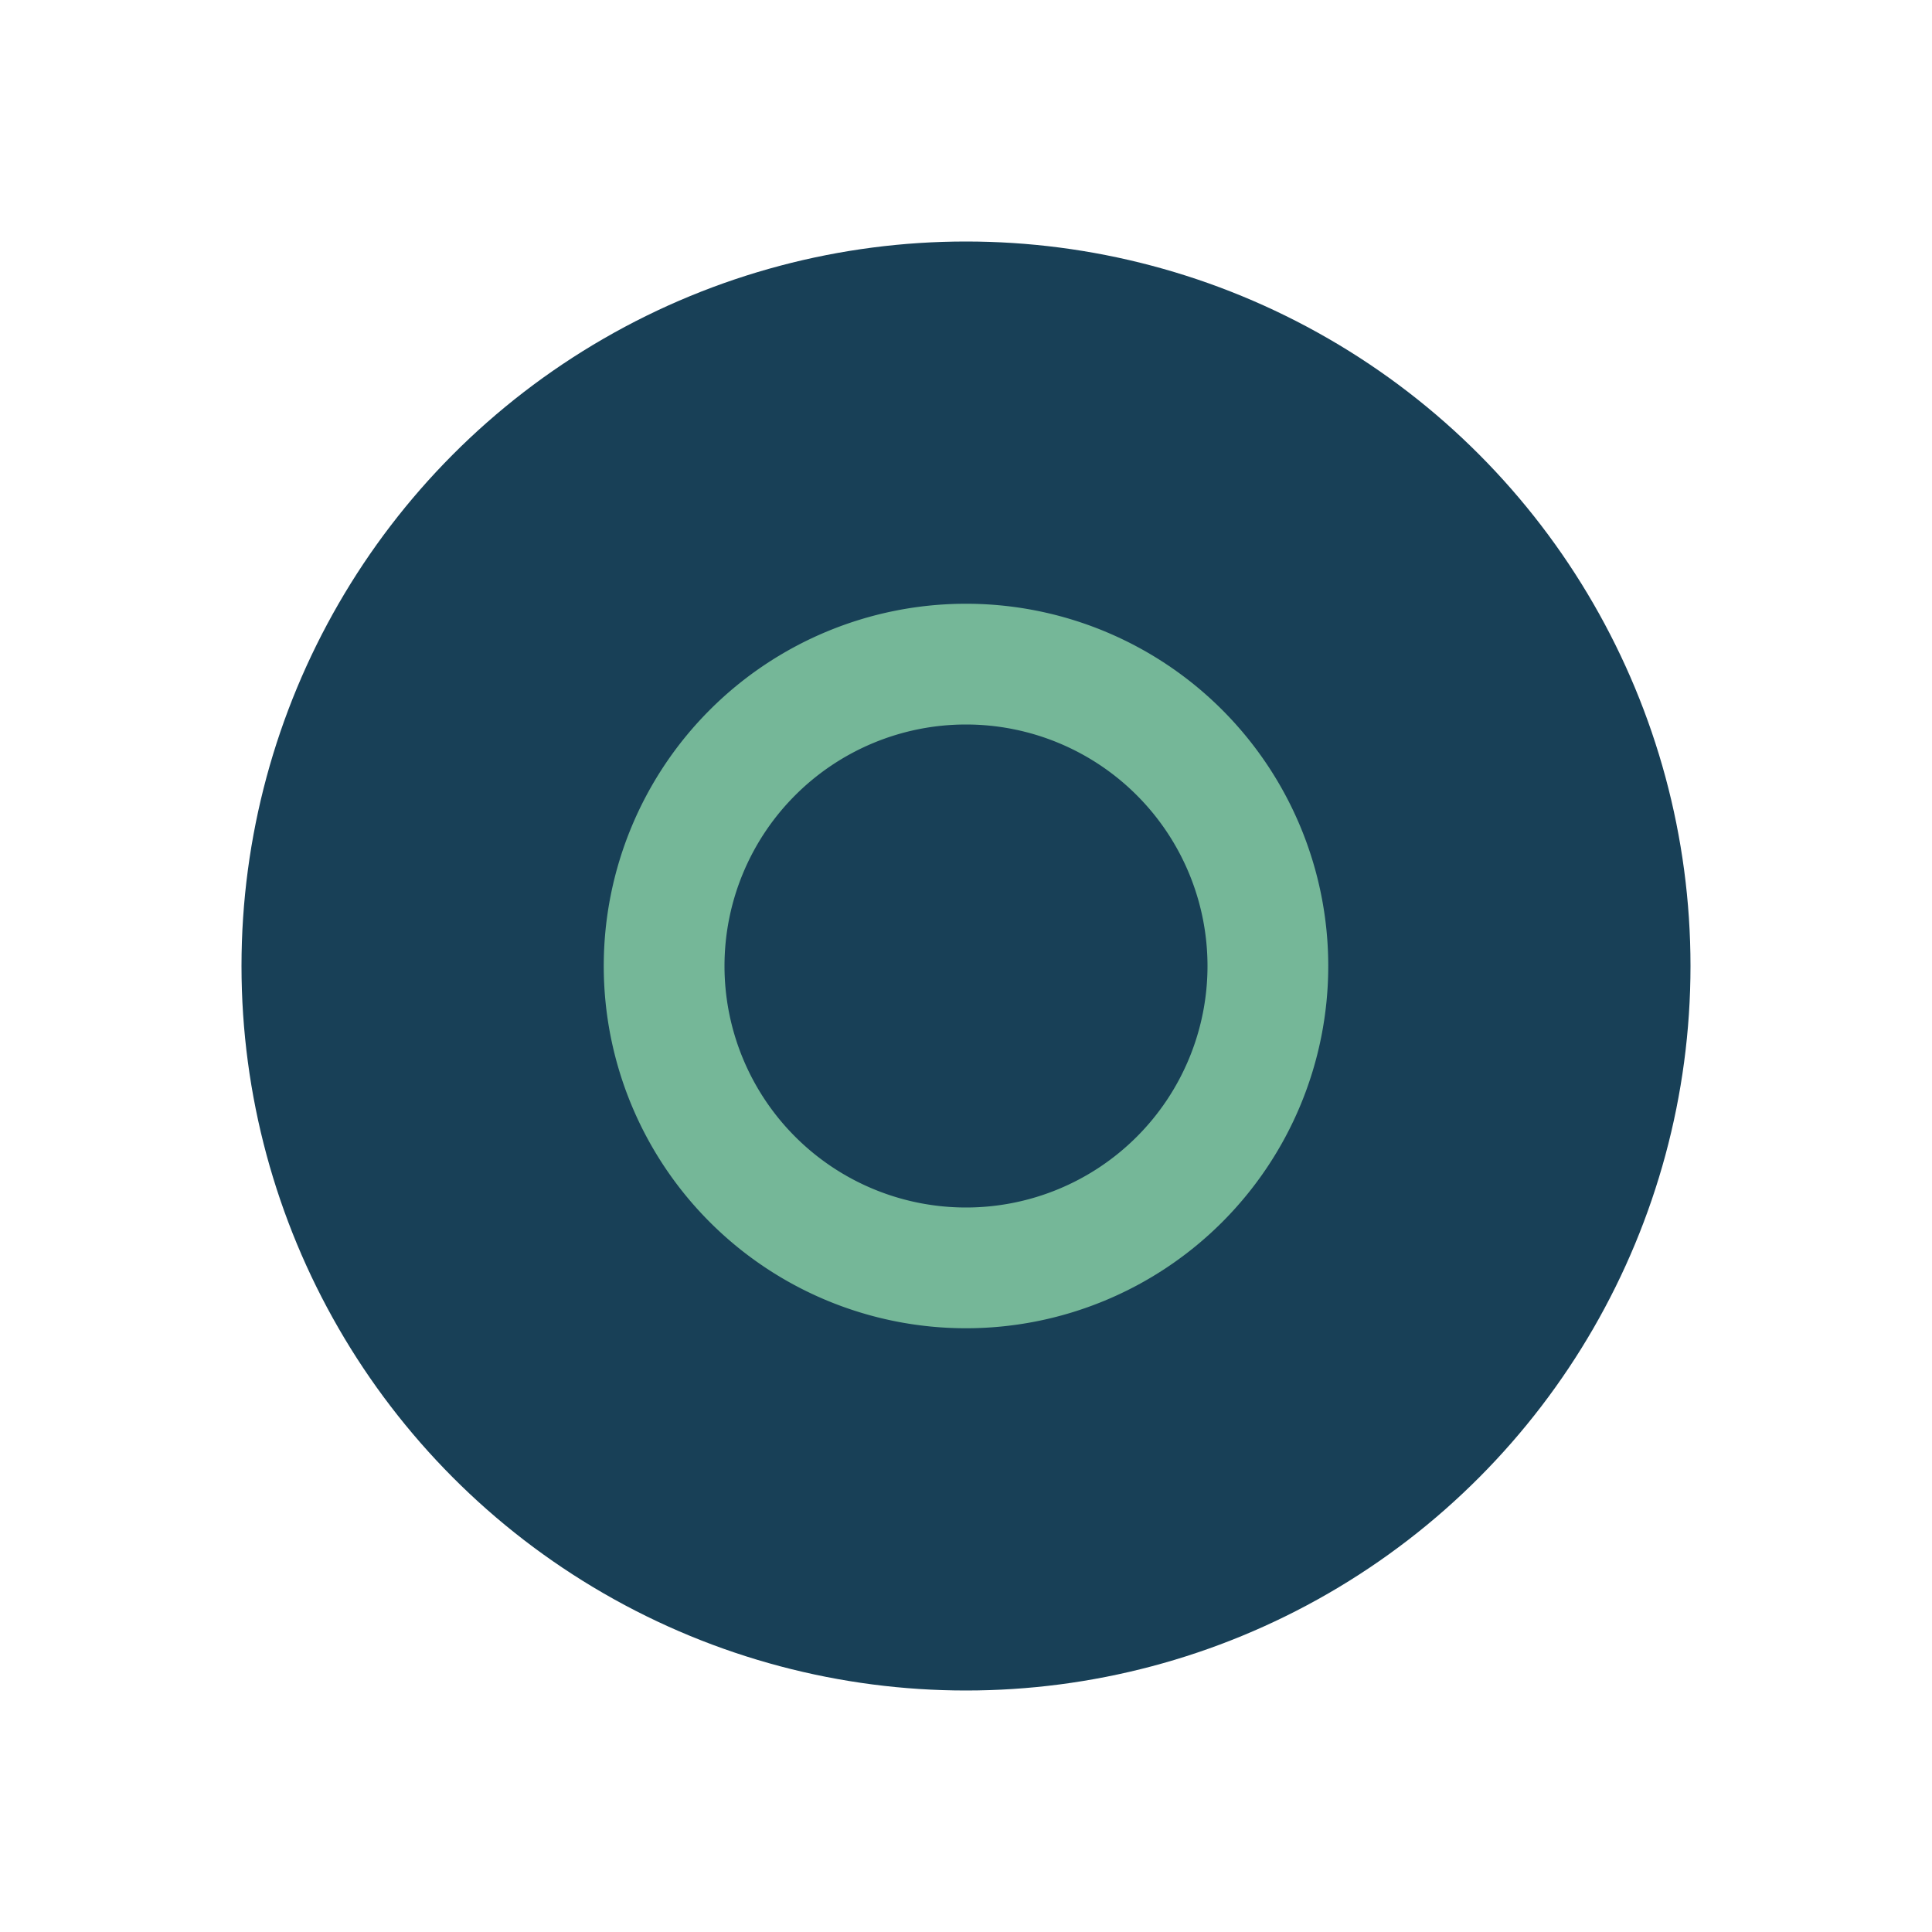
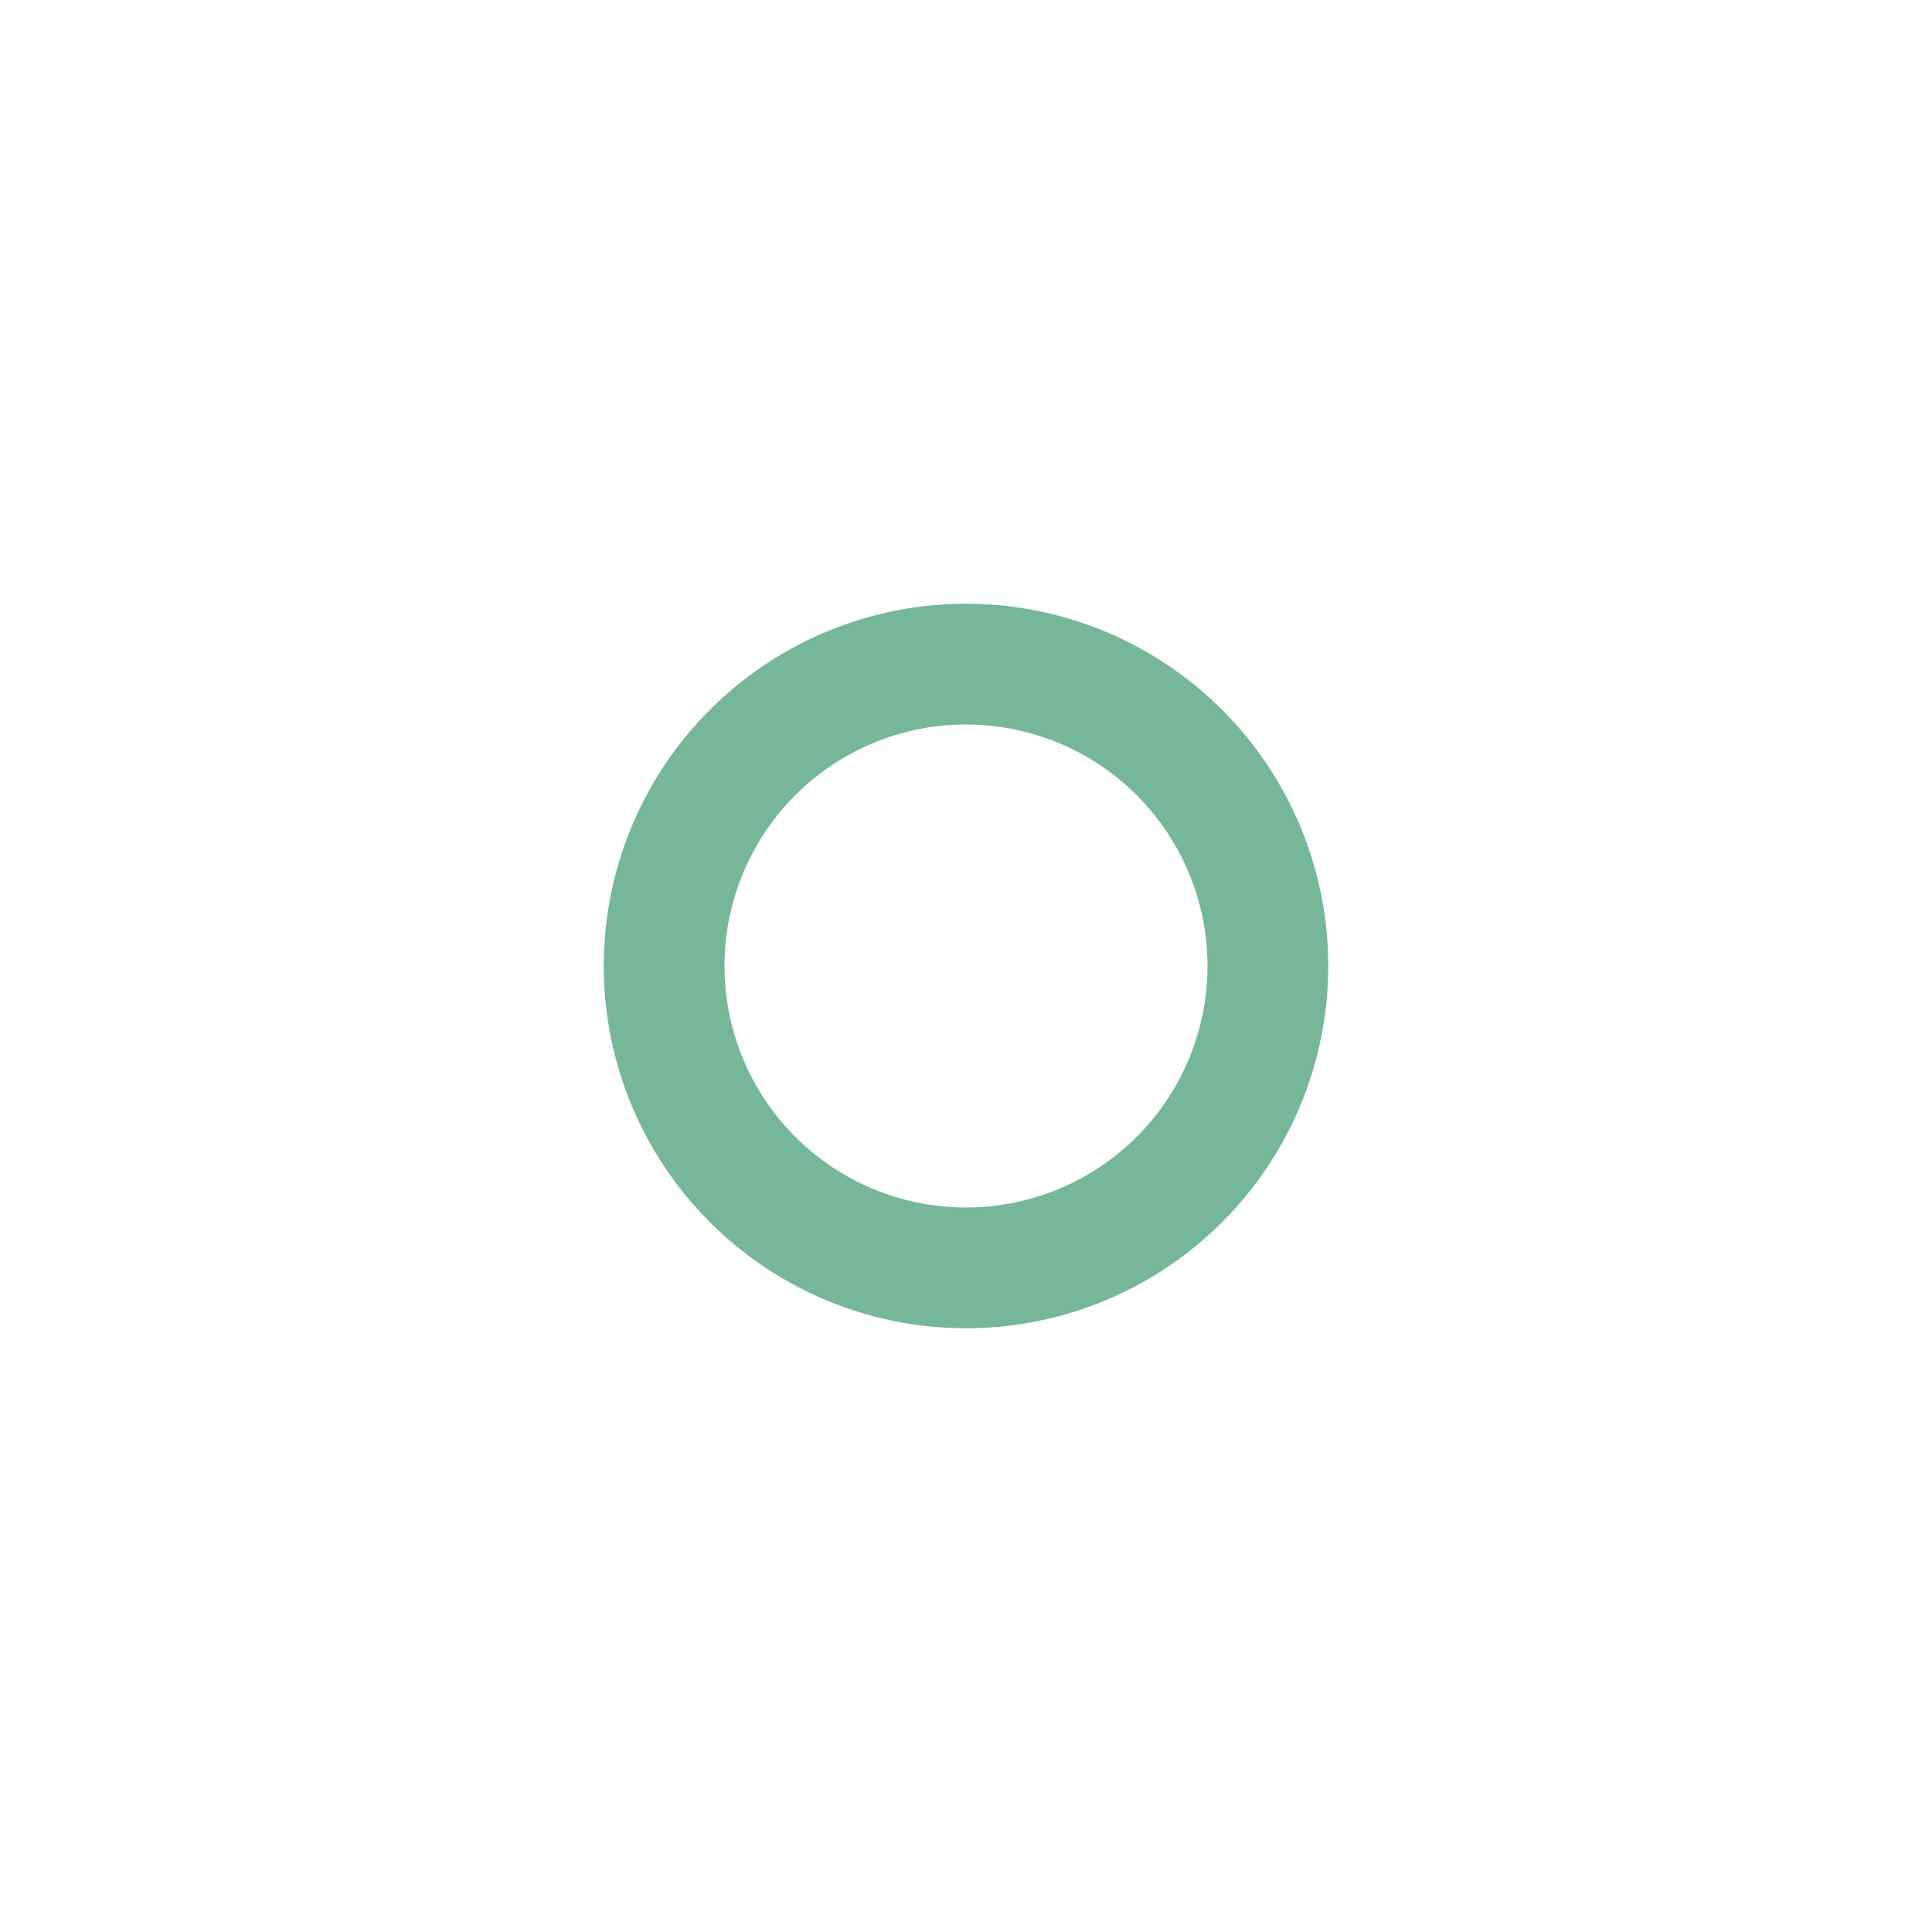
<svg xmlns="http://www.w3.org/2000/svg" width="32" height="32" viewBox="0 0 32 32">
-   <circle cx="16" cy="16" r="12" fill="#184057" />
  <path d="M21 16a5 5 0 11-10 0 5 5 0 0110 0z" fill="none" stroke="#75B798" stroke-width="2" />
</svg>